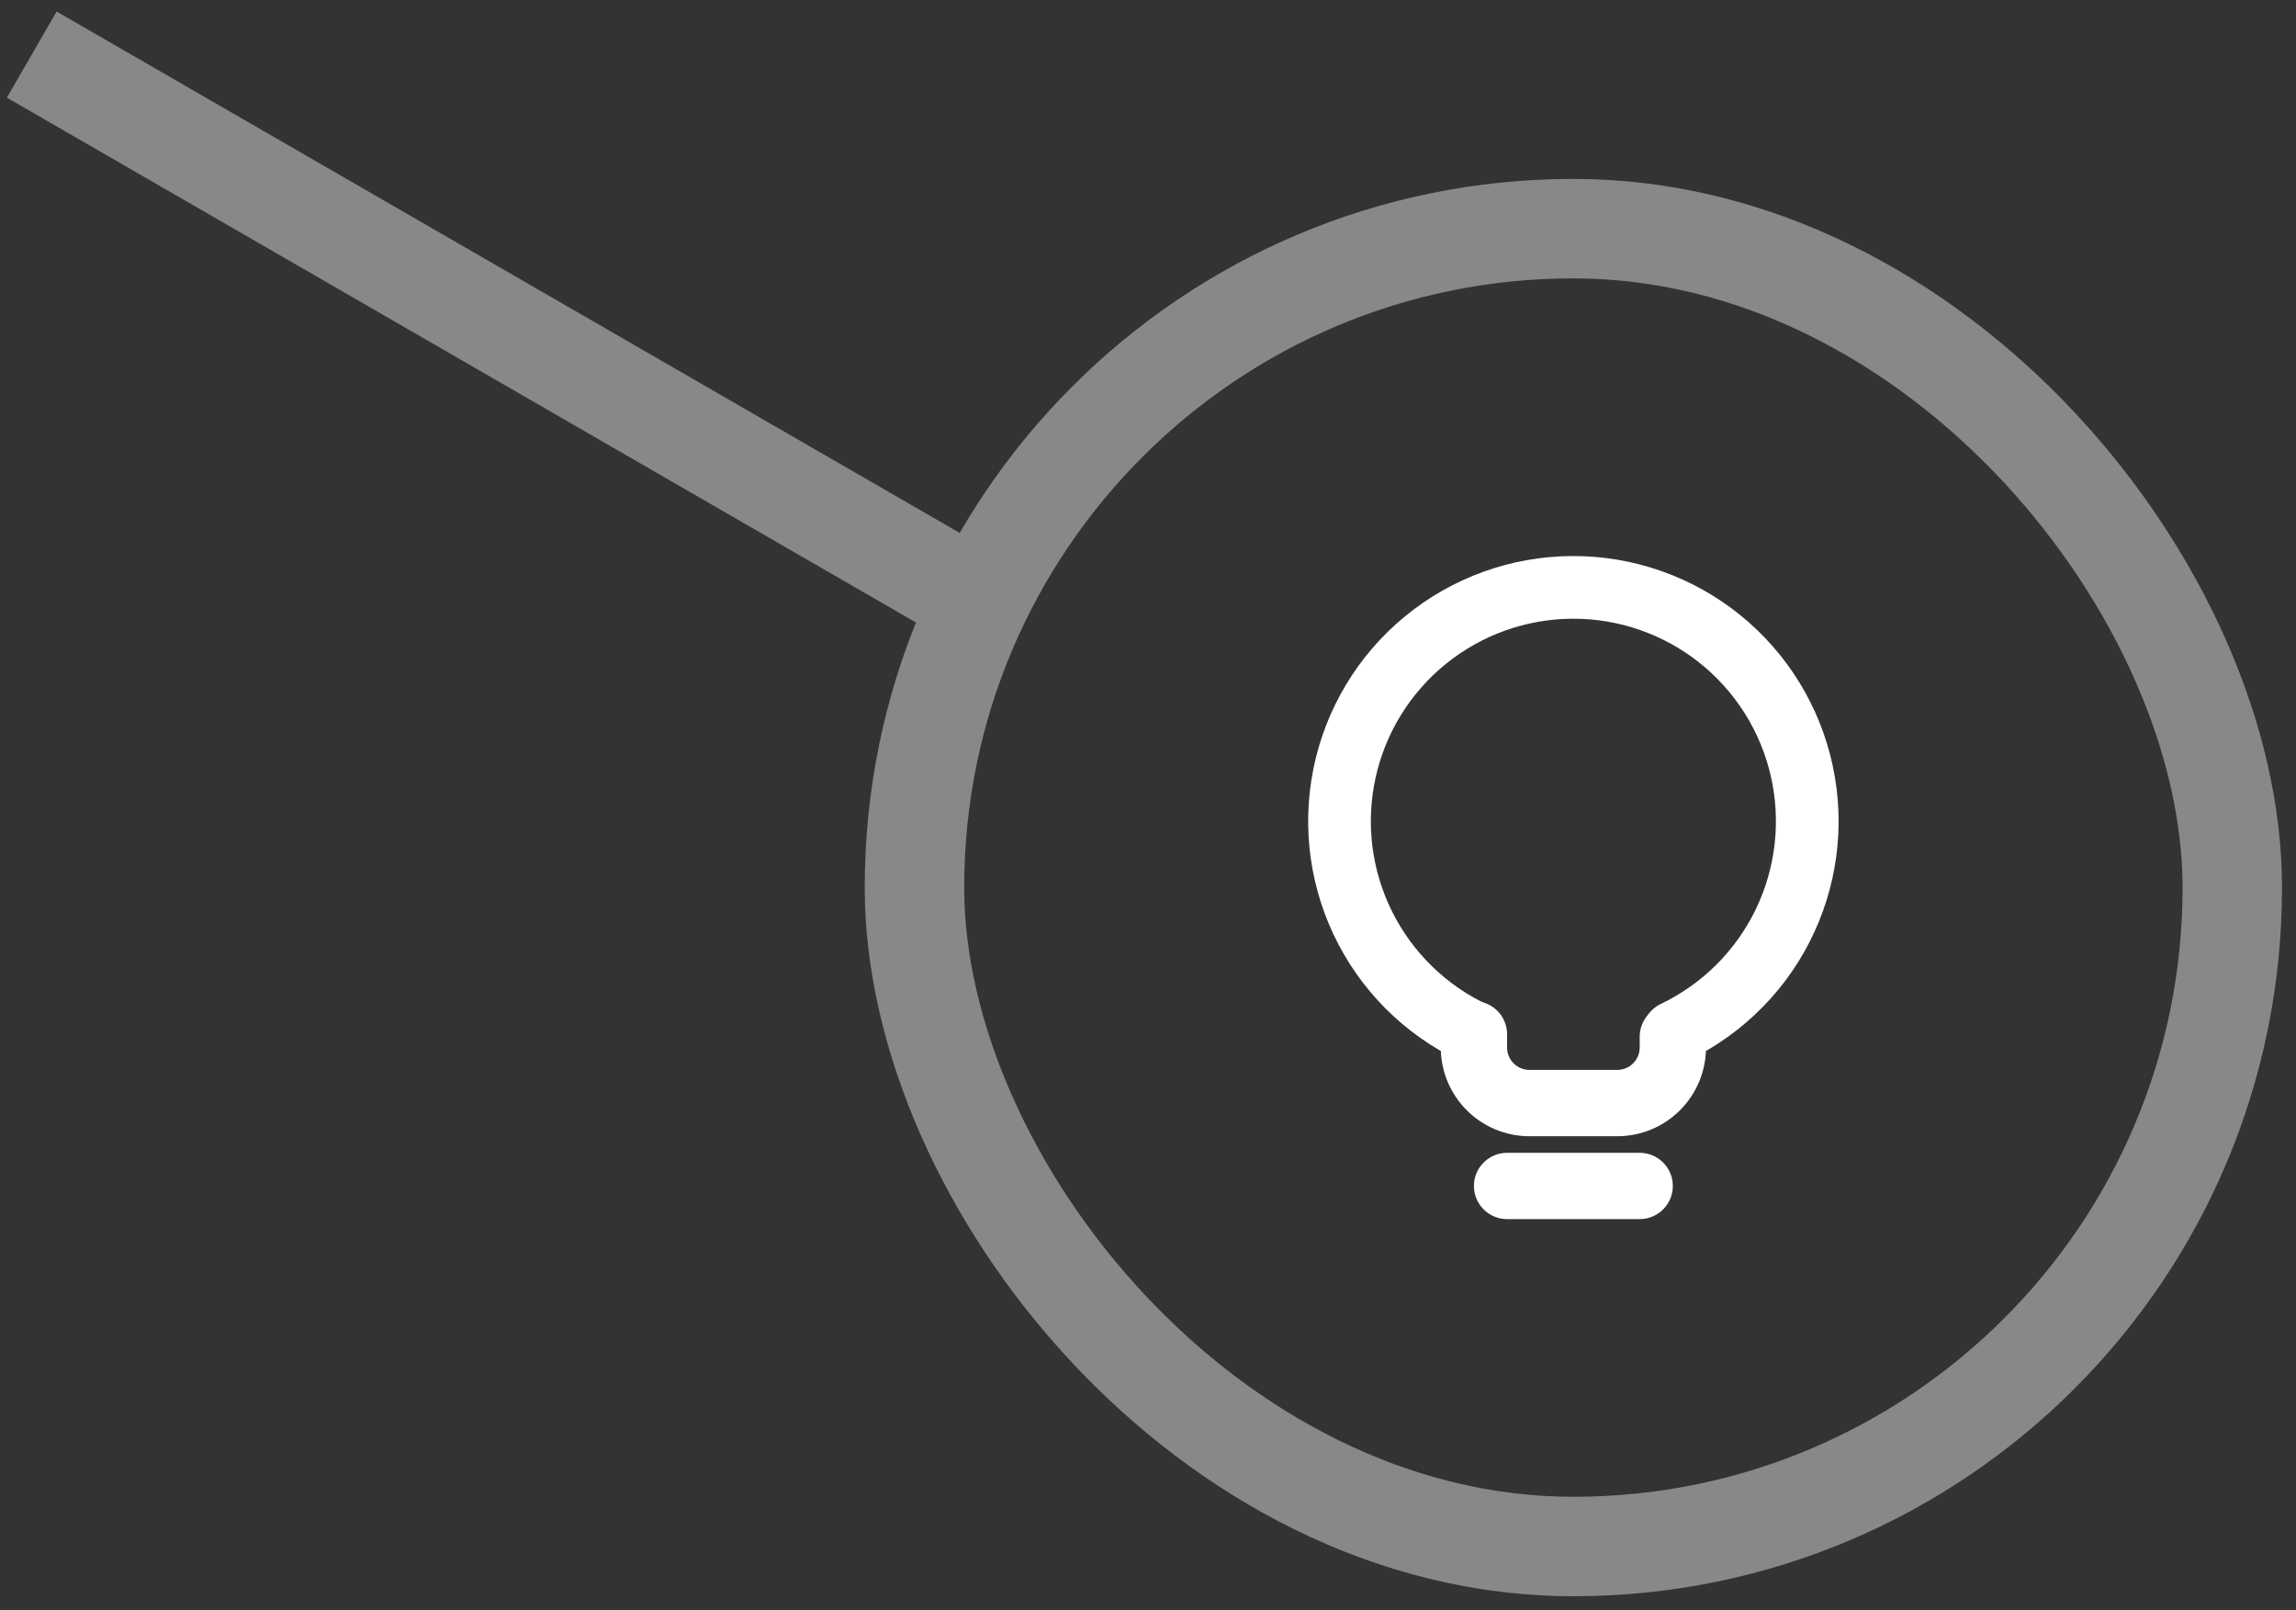
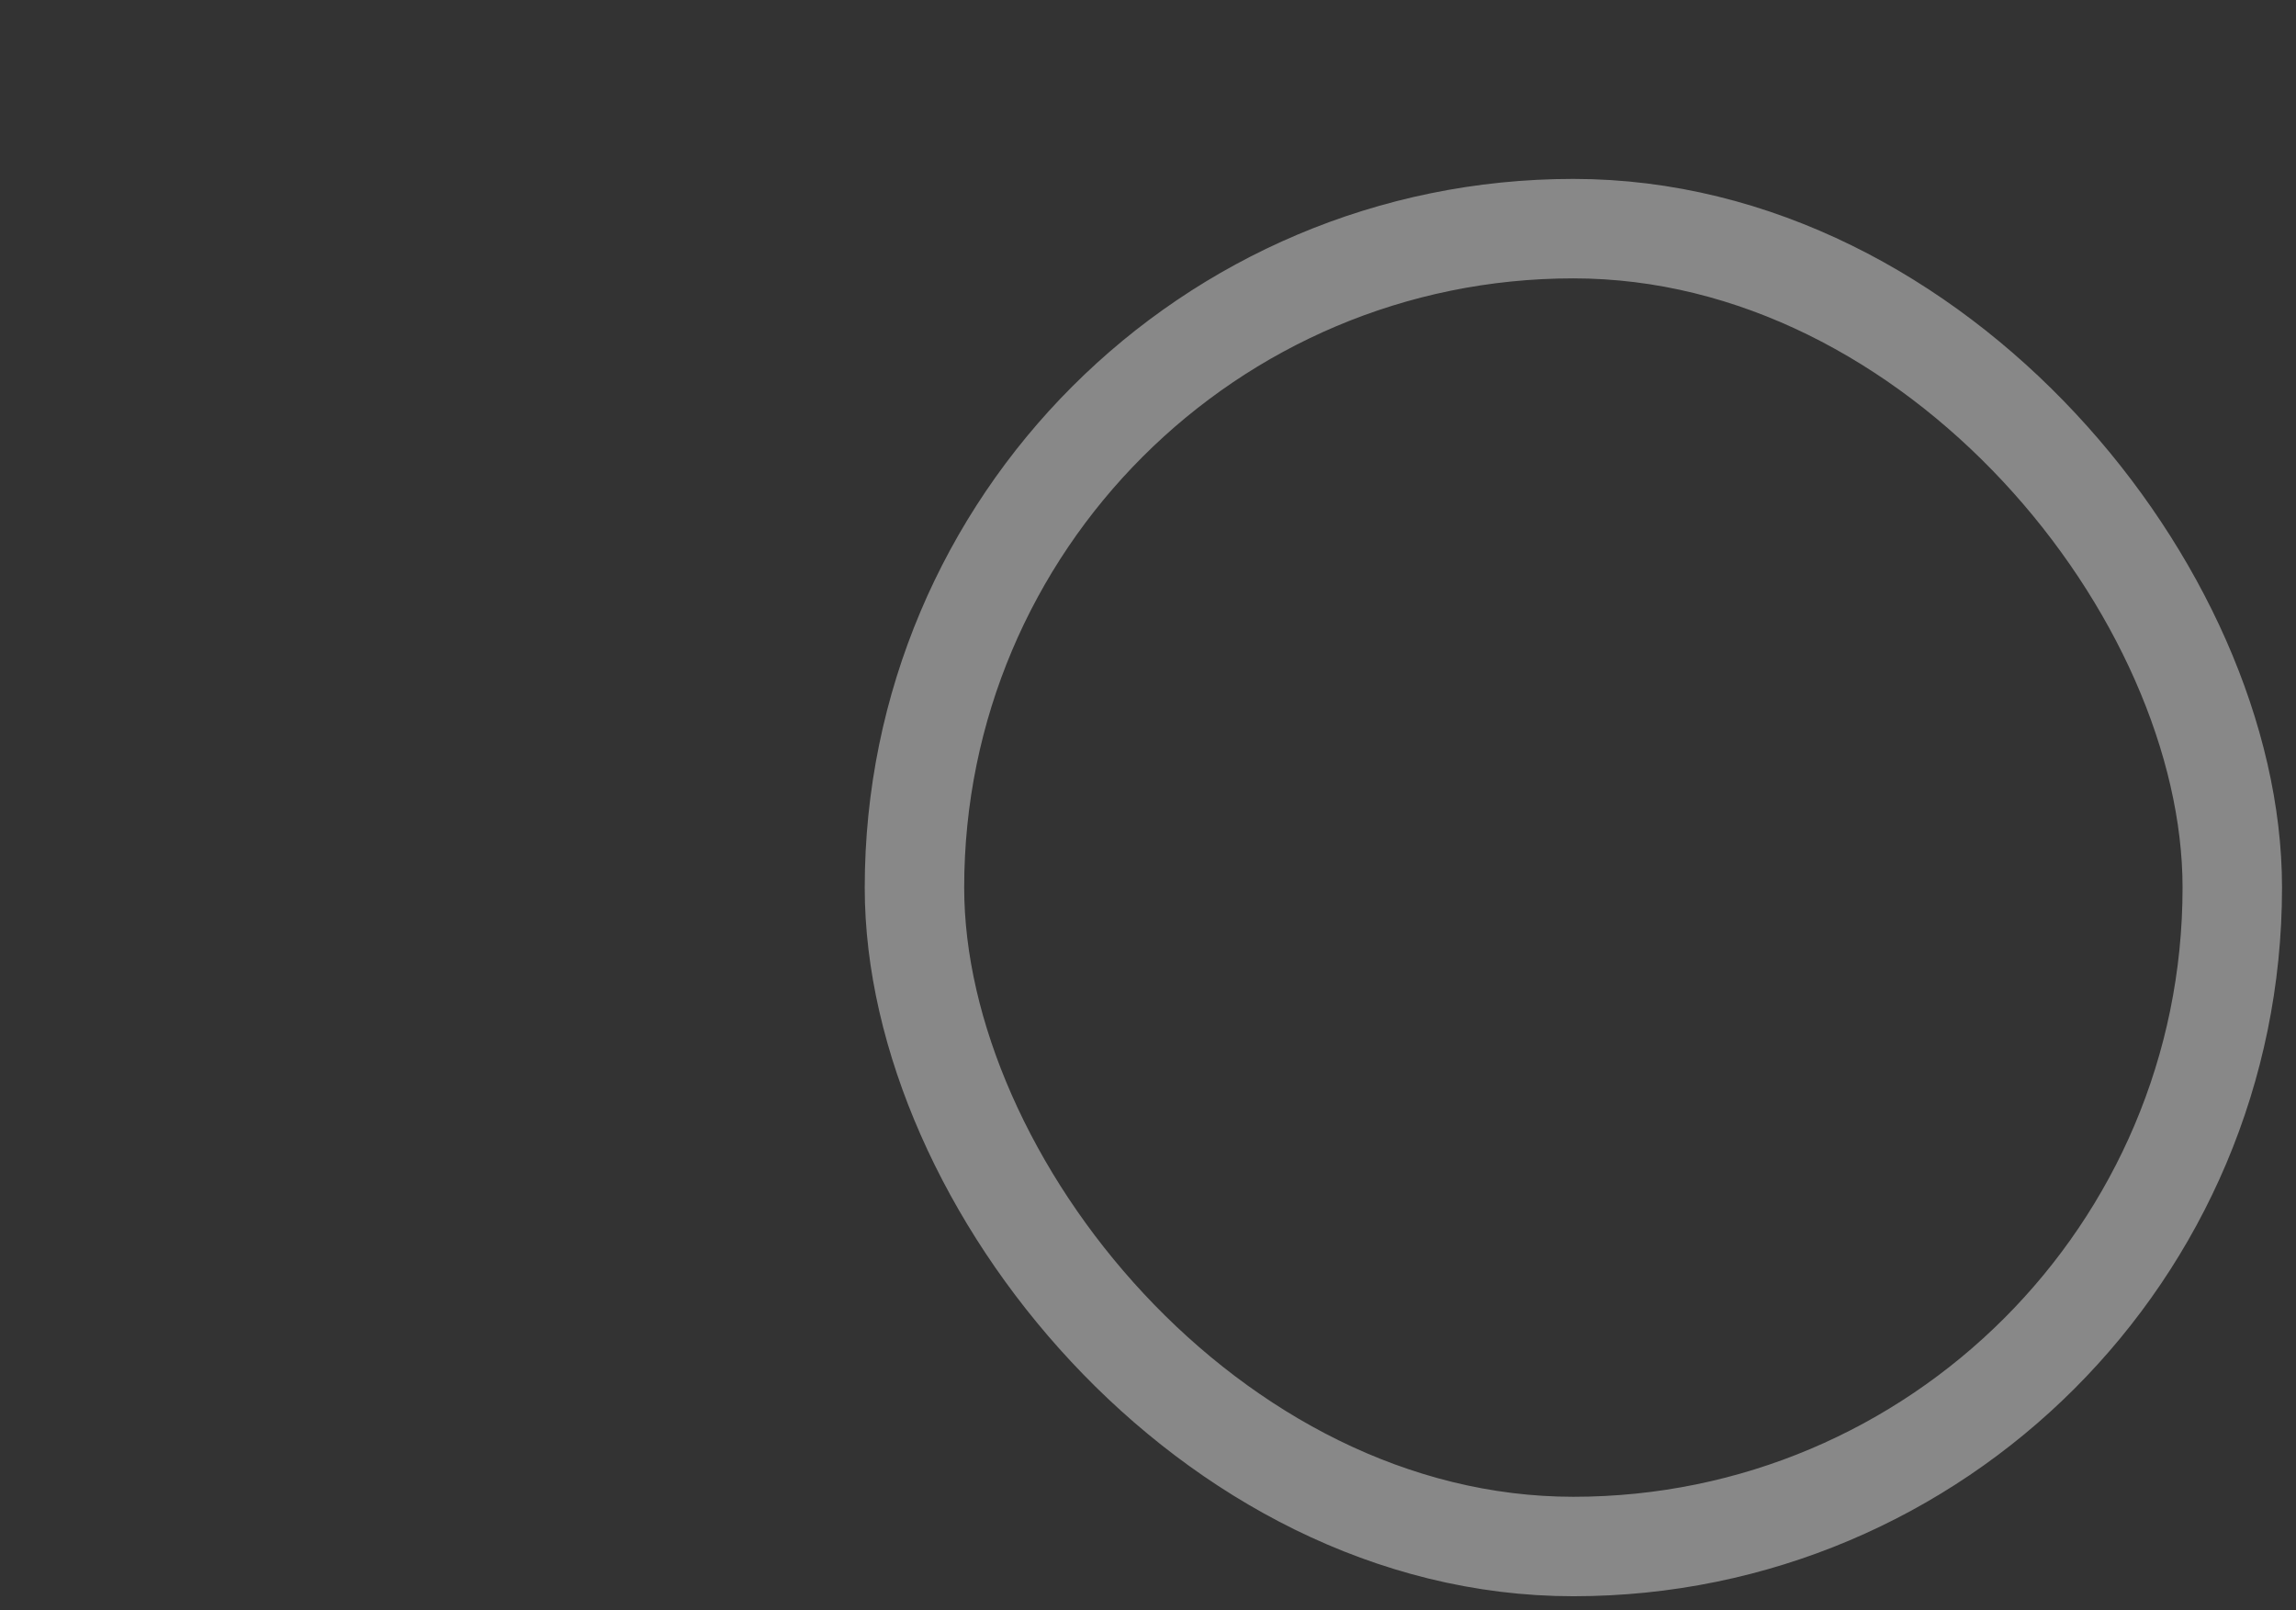
<svg xmlns="http://www.w3.org/2000/svg" fill="none" height="100%" overflow="visible" preserveAspectRatio="none" style="display: block;" viewBox="0 0 154 108" width="100%">
  <rect x="0" y="0" width="154" height="108" fill="#333333" stroke="none" />
  <g id="Frame 31">
    <rect height="88.391" rx="44.195" stroke="#888888" stroke-width="6.671" width="88.391" x="61.336" y="15.335" />
-     <path d="M64.597 39.726L2.13 3.661" id="Vector 1" stroke="#888888" stroke-width="6.671" />
    <g id="cuida:lamp-outline">
      <g id="Group">
        <g id="Group_2">
-           <path clip-rule="evenodd" d="M98.86 79.544C98.86 78.954 99.095 78.389 99.512 77.972C99.929 77.555 100.494 77.32 101.084 77.32H109.979C110.568 77.32 111.134 77.555 111.551 77.972C111.968 78.389 112.202 78.954 112.202 79.544C112.202 80.134 111.968 80.699 111.551 81.116C111.134 81.533 110.568 81.768 109.979 81.768H101.084C100.494 81.768 99.929 81.533 99.512 81.116C99.095 80.699 98.86 80.134 98.86 79.544ZM98.86 67.147C99.45 67.147 100.016 67.381 100.433 67.798C100.85 68.215 101.084 68.781 101.084 69.371V70.256C101.084 71.087 101.758 71.761 102.589 71.761H108.473C108.873 71.761 109.255 71.603 109.538 71.32C109.82 71.038 109.979 70.655 109.979 70.256V69.537C109.979 68.948 110.213 68.382 110.63 67.965C111.047 67.548 111.613 67.314 112.202 67.314C112.792 67.314 113.358 67.548 113.775 67.965C114.192 68.382 114.426 68.948 114.426 69.537V70.256C114.426 71.037 114.273 71.812 113.974 72.534C113.674 73.256 113.236 73.913 112.683 74.466C112.13 75.018 111.474 75.457 110.752 75.756C110.029 76.055 109.255 76.209 108.473 76.209H102.589C101.808 76.209 101.033 76.055 100.311 75.756C99.589 75.457 98.932 75.018 98.379 74.466C97.827 73.913 97.388 73.256 97.089 72.534C96.79 71.812 96.636 71.037 96.637 70.256V69.371C96.637 68.781 96.871 68.215 97.288 67.798C97.705 67.381 98.271 67.147 98.86 67.147Z" fill="white" fill-rule="evenodd" id="Vector" />
-           <path d="M110.485 70.307C110.79 71.241 111.797 71.761 112.698 71.365C116.442 69.718 119.503 66.83 121.367 63.189C123.231 59.548 123.783 55.376 122.93 51.375C122.078 47.375 119.873 43.79 116.686 41.225C113.5 38.661 109.527 37.272 105.437 37.294C101.346 37.316 97.389 38.747 94.23 41.345C91.071 43.944 88.904 47.552 88.094 51.561C87.285 55.571 87.881 59.737 89.784 63.358C91.686 66.979 94.779 69.833 98.54 71.441C99.443 71.828 100.445 71.299 100.741 70.36L100.935 69.742C101.228 68.806 100.699 67.816 99.809 67.403C97.009 66.102 94.736 63.887 93.363 61.121C91.991 58.355 91.601 55.205 92.259 52.188C92.917 49.171 94.583 46.469 96.982 44.526C99.381 42.583 102.371 41.515 105.459 41.498C108.546 41.481 111.547 42.517 113.967 44.434C116.387 46.352 118.082 49.036 118.772 52.045C119.462 55.055 119.107 58.209 117.764 60.99C116.422 63.77 114.172 66.01 111.386 67.341C110.499 67.763 109.981 68.757 110.285 69.693L110.485 70.307Z" fill="white" id="Vector_2" />
-         </g>
+           </g>
      </g>
    </g>
  </g>
</svg>